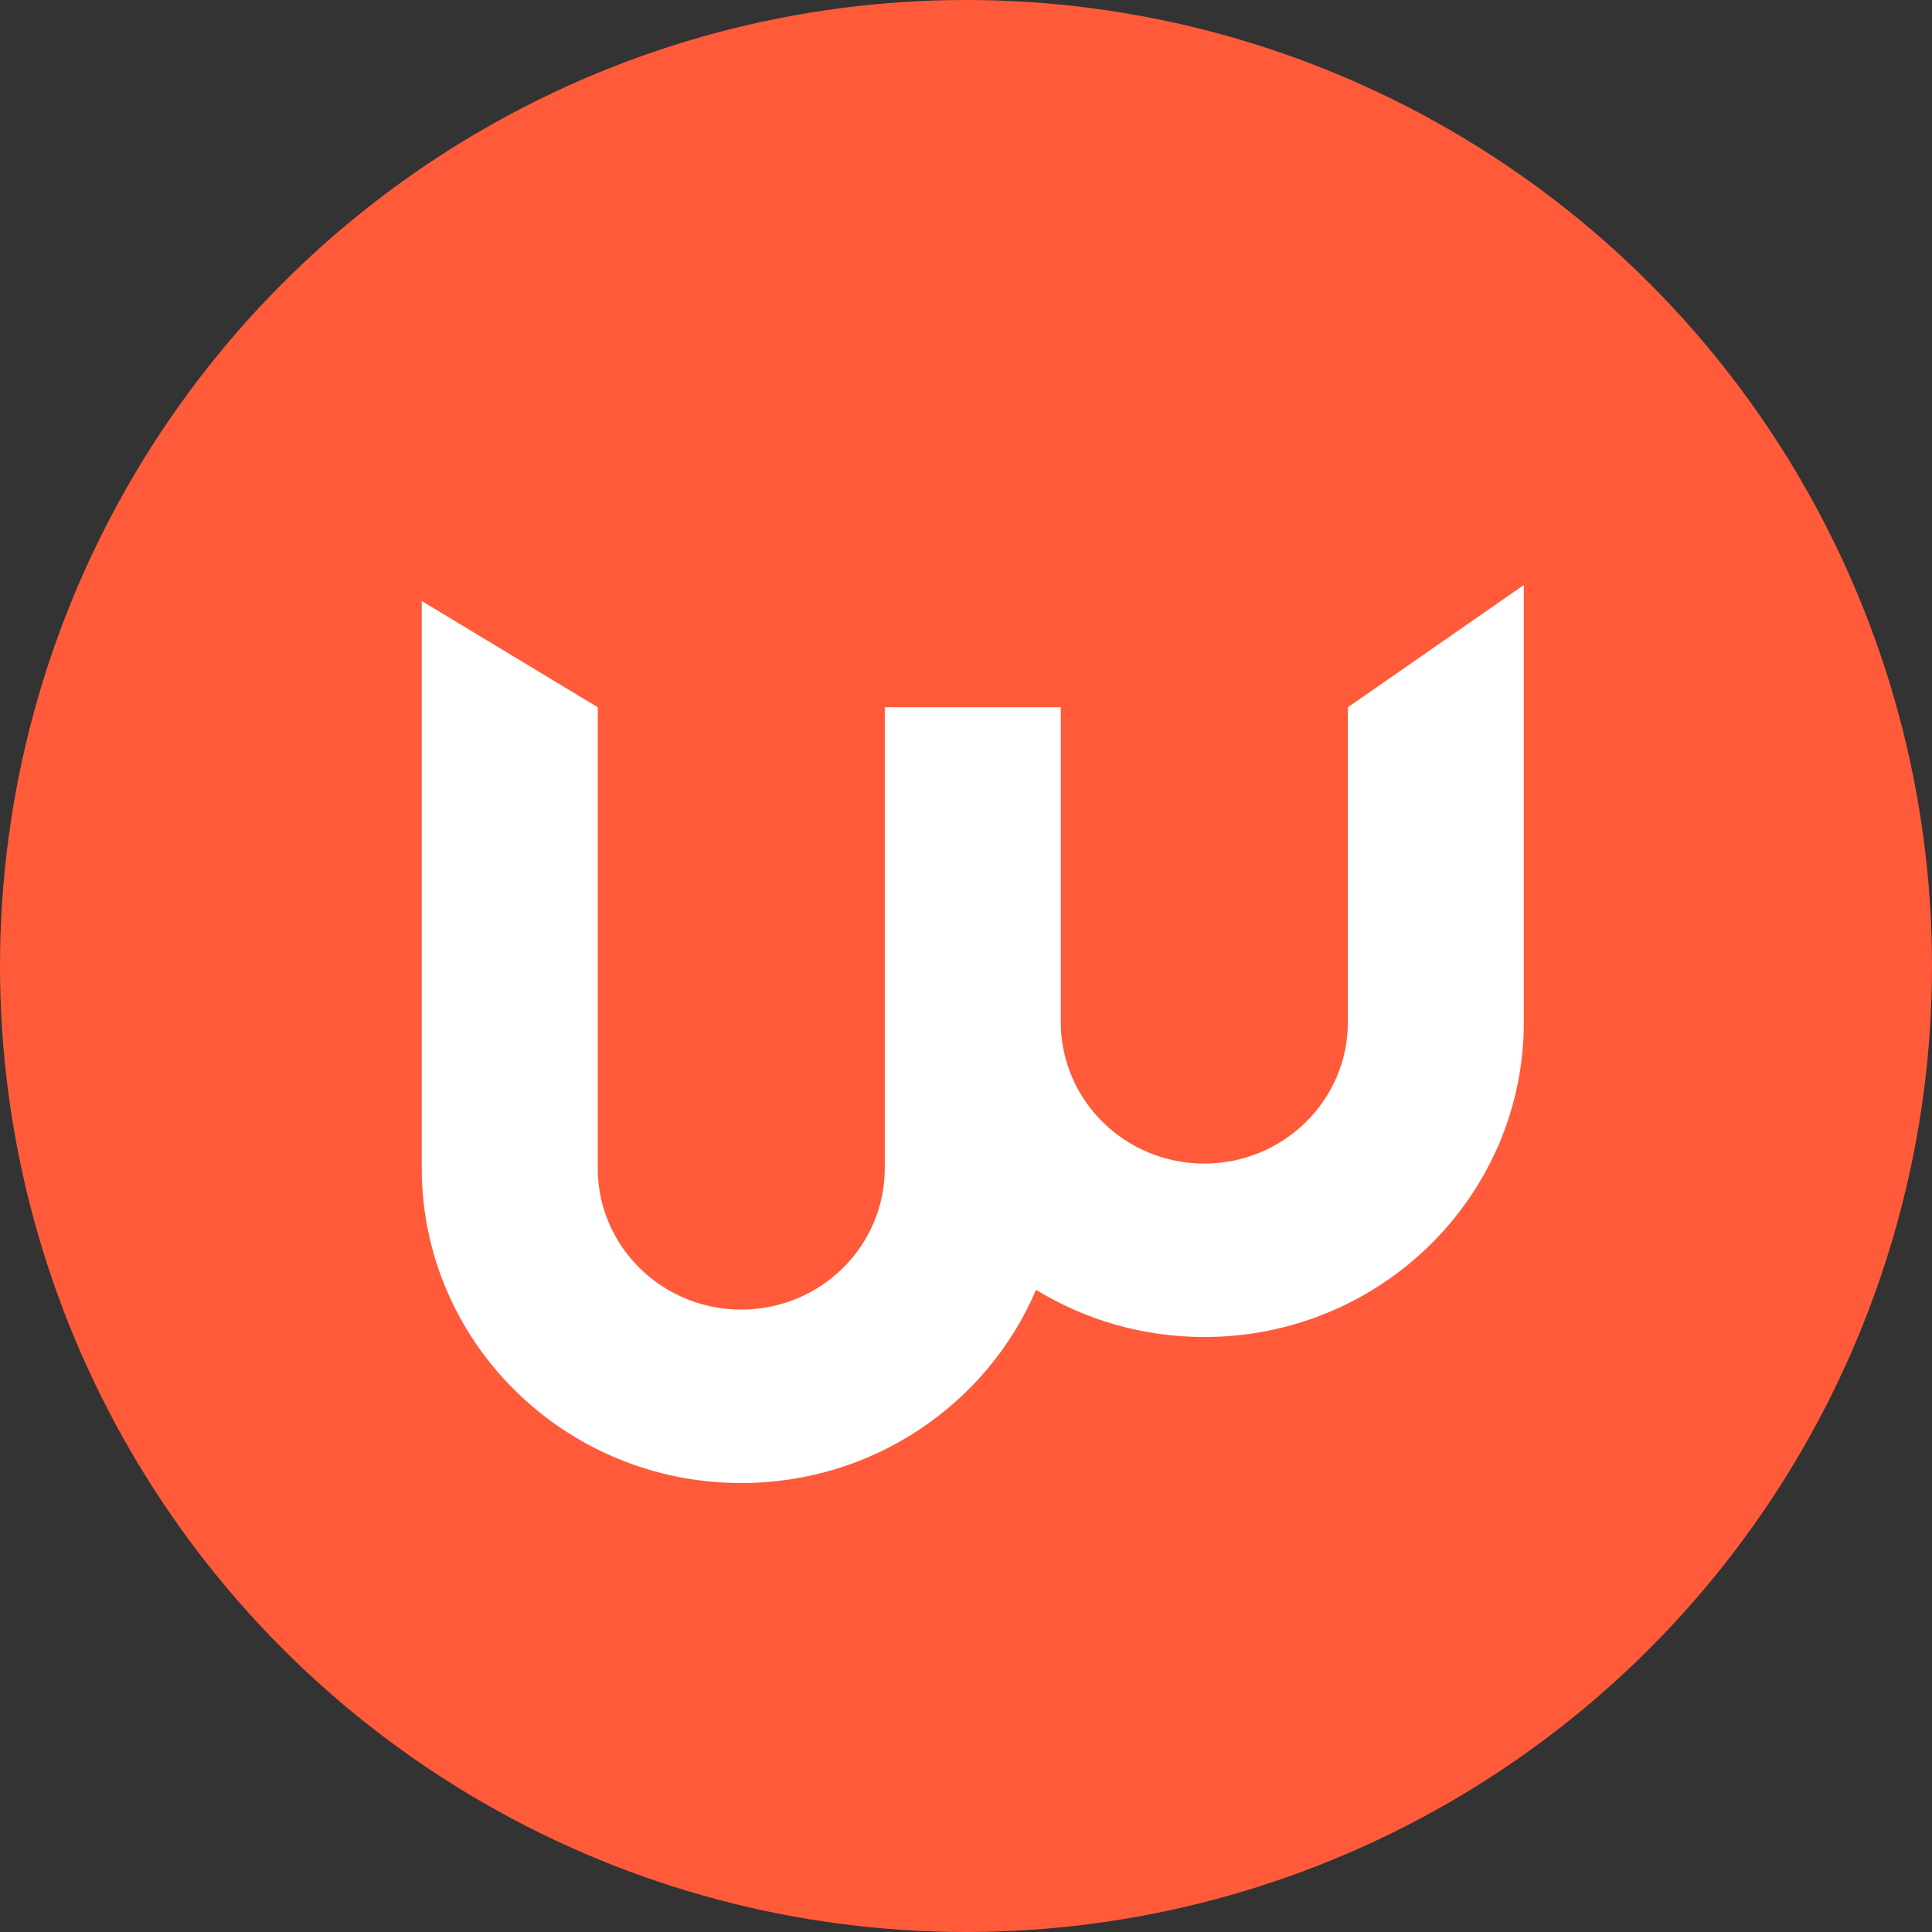
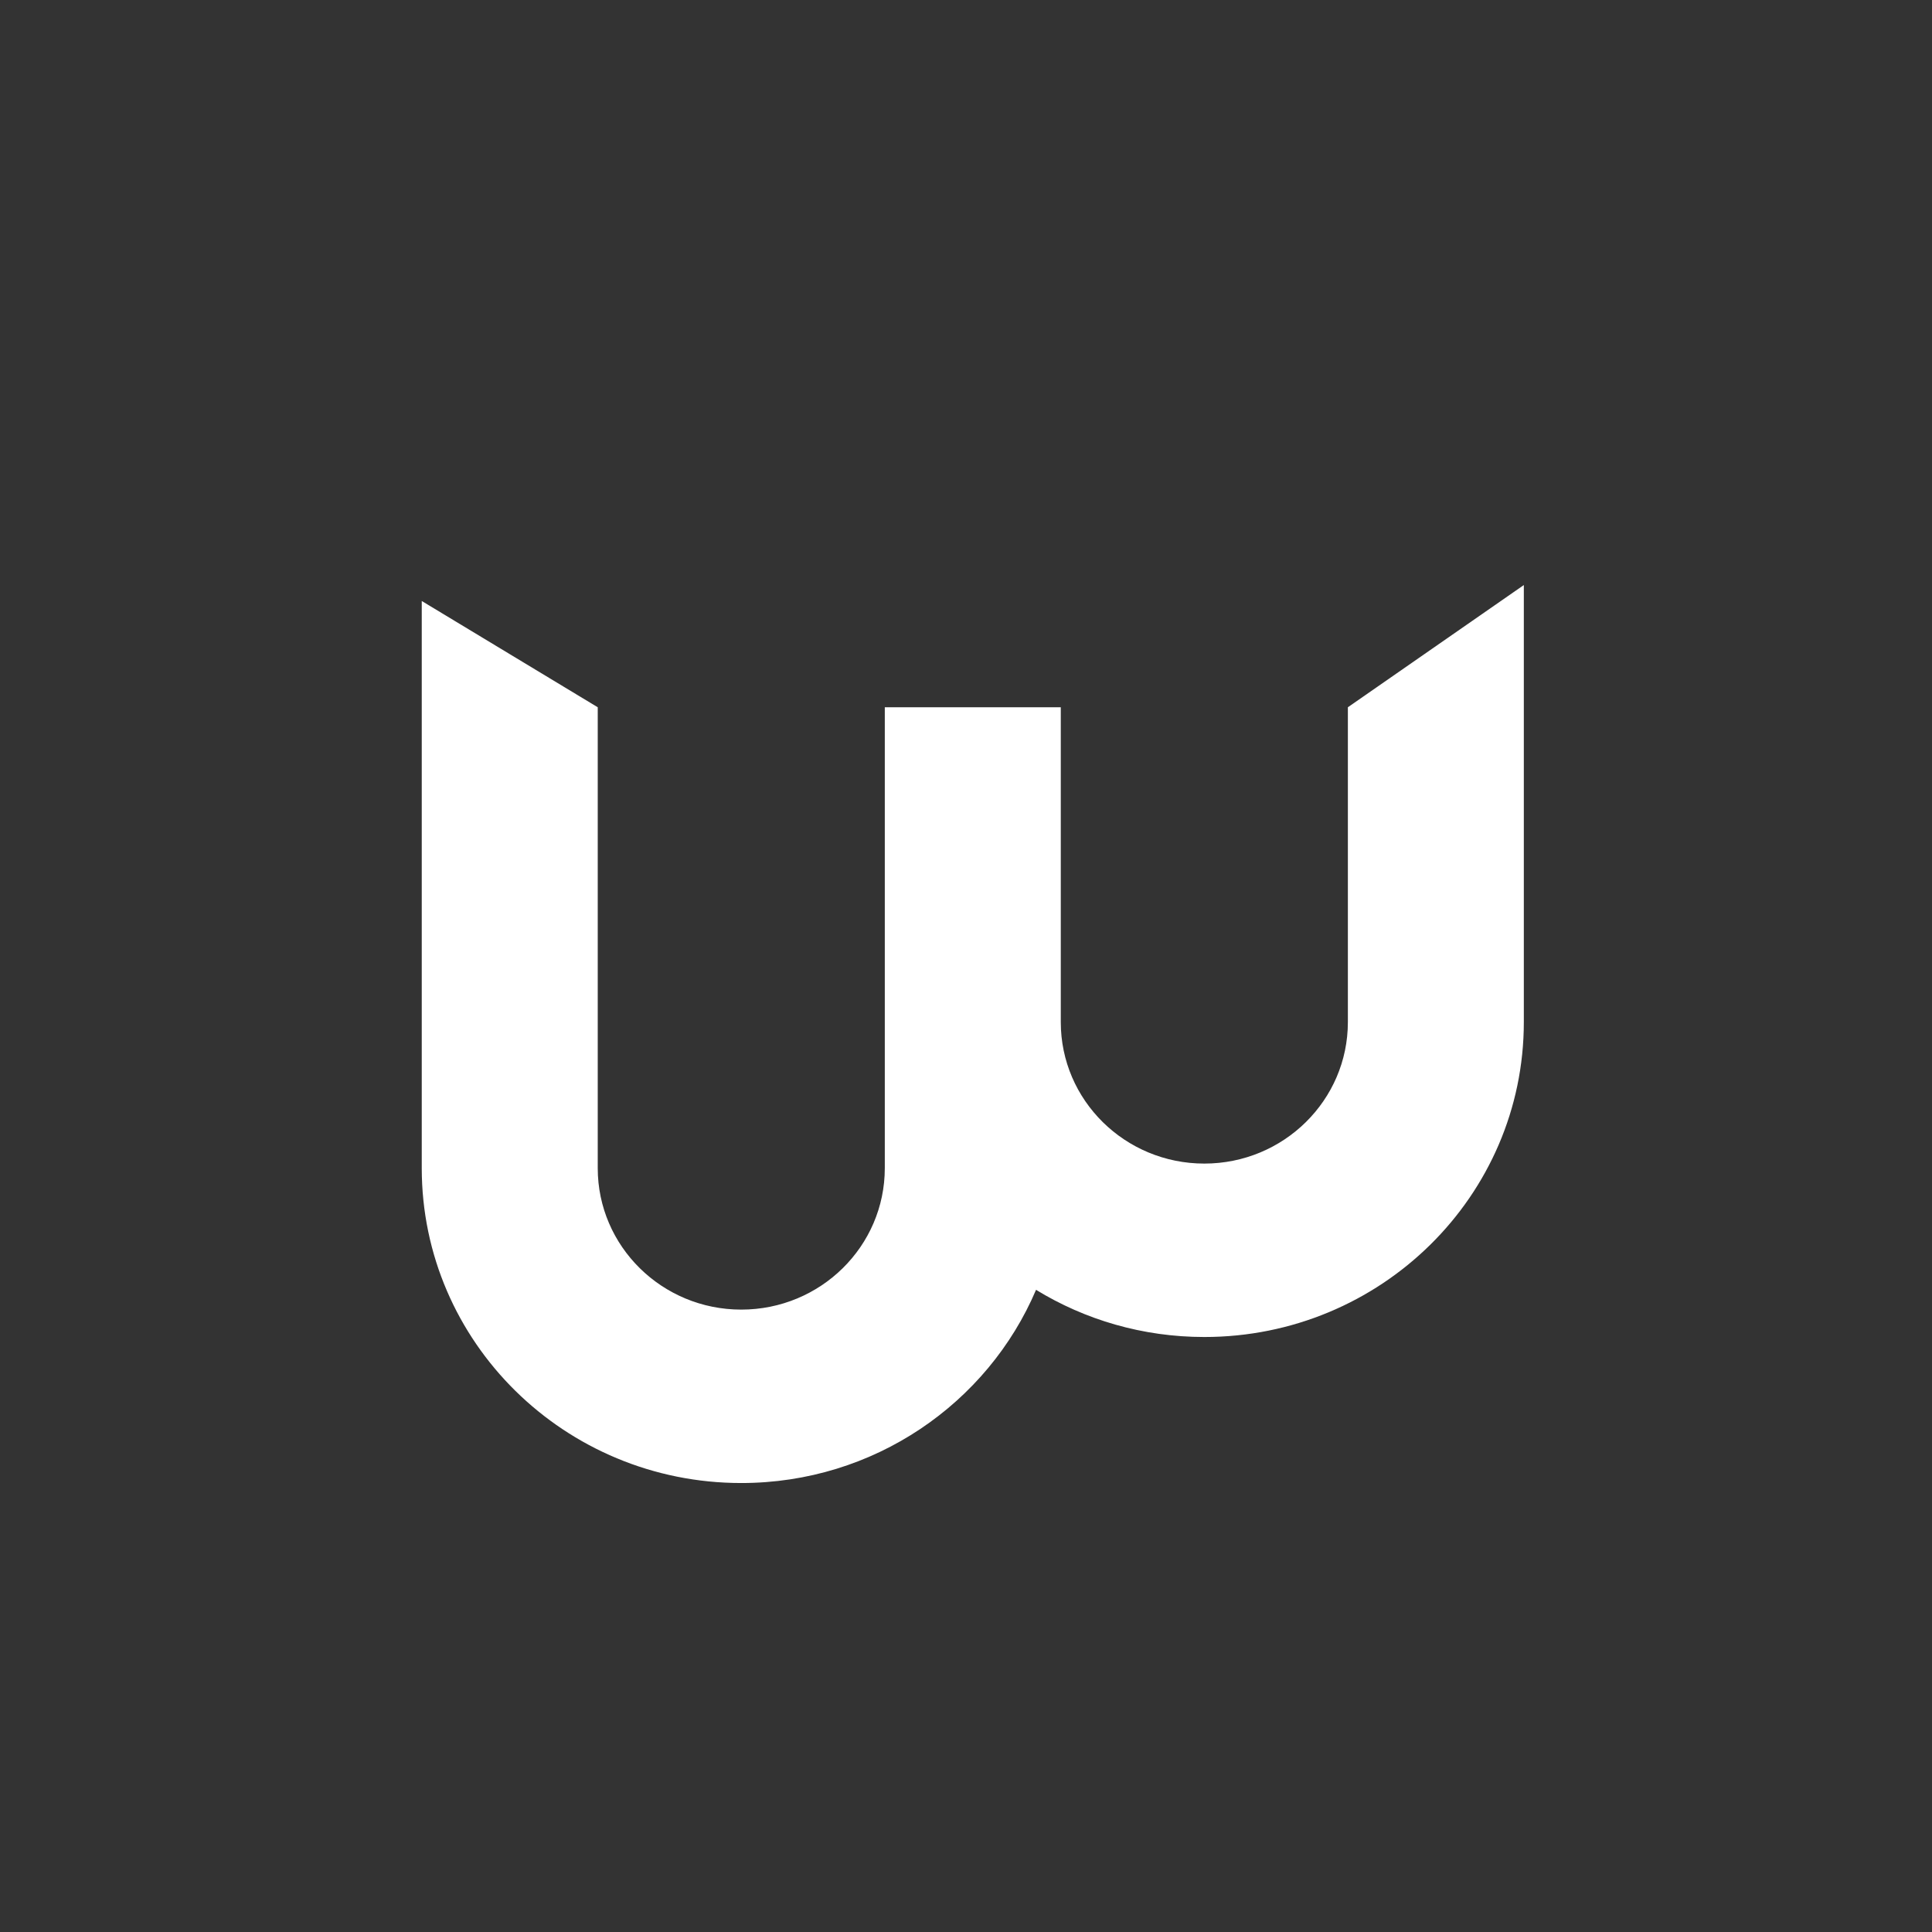
<svg xmlns="http://www.w3.org/2000/svg" width="67" height="67" viewBox="0 0 67 67" fill="none">
  <rect x="0" y="0" width="67" height="67" fill="#333333" stroke="none" />
-   <circle cx="33.5" cy="33.5" r="33.5" fill="#FF5B3A" />
  <path fill-rule="evenodd" clip-rule="evenodd" d="M25.706 51.43C30.308 51.43 34.254 48.665 35.929 44.73C37.624 45.767 39.623 46.366 41.765 46.366C47.884 46.366 52.845 41.477 52.845 35.446L52.845 20.289L46.743 24.527L46.743 35.446C46.743 38.155 44.514 40.352 41.765 40.352C39.015 40.352 36.787 38.155 36.787 35.446L36.787 24.527L30.684 24.527L30.684 35.446L30.684 40.51C30.684 43.219 28.456 45.416 25.706 45.416C22.957 45.416 20.729 43.219 20.729 40.51L20.729 24.527L14.626 20.842L14.626 40.51C14.626 46.541 19.587 51.43 25.706 51.43Z" fill="white" />
</svg>